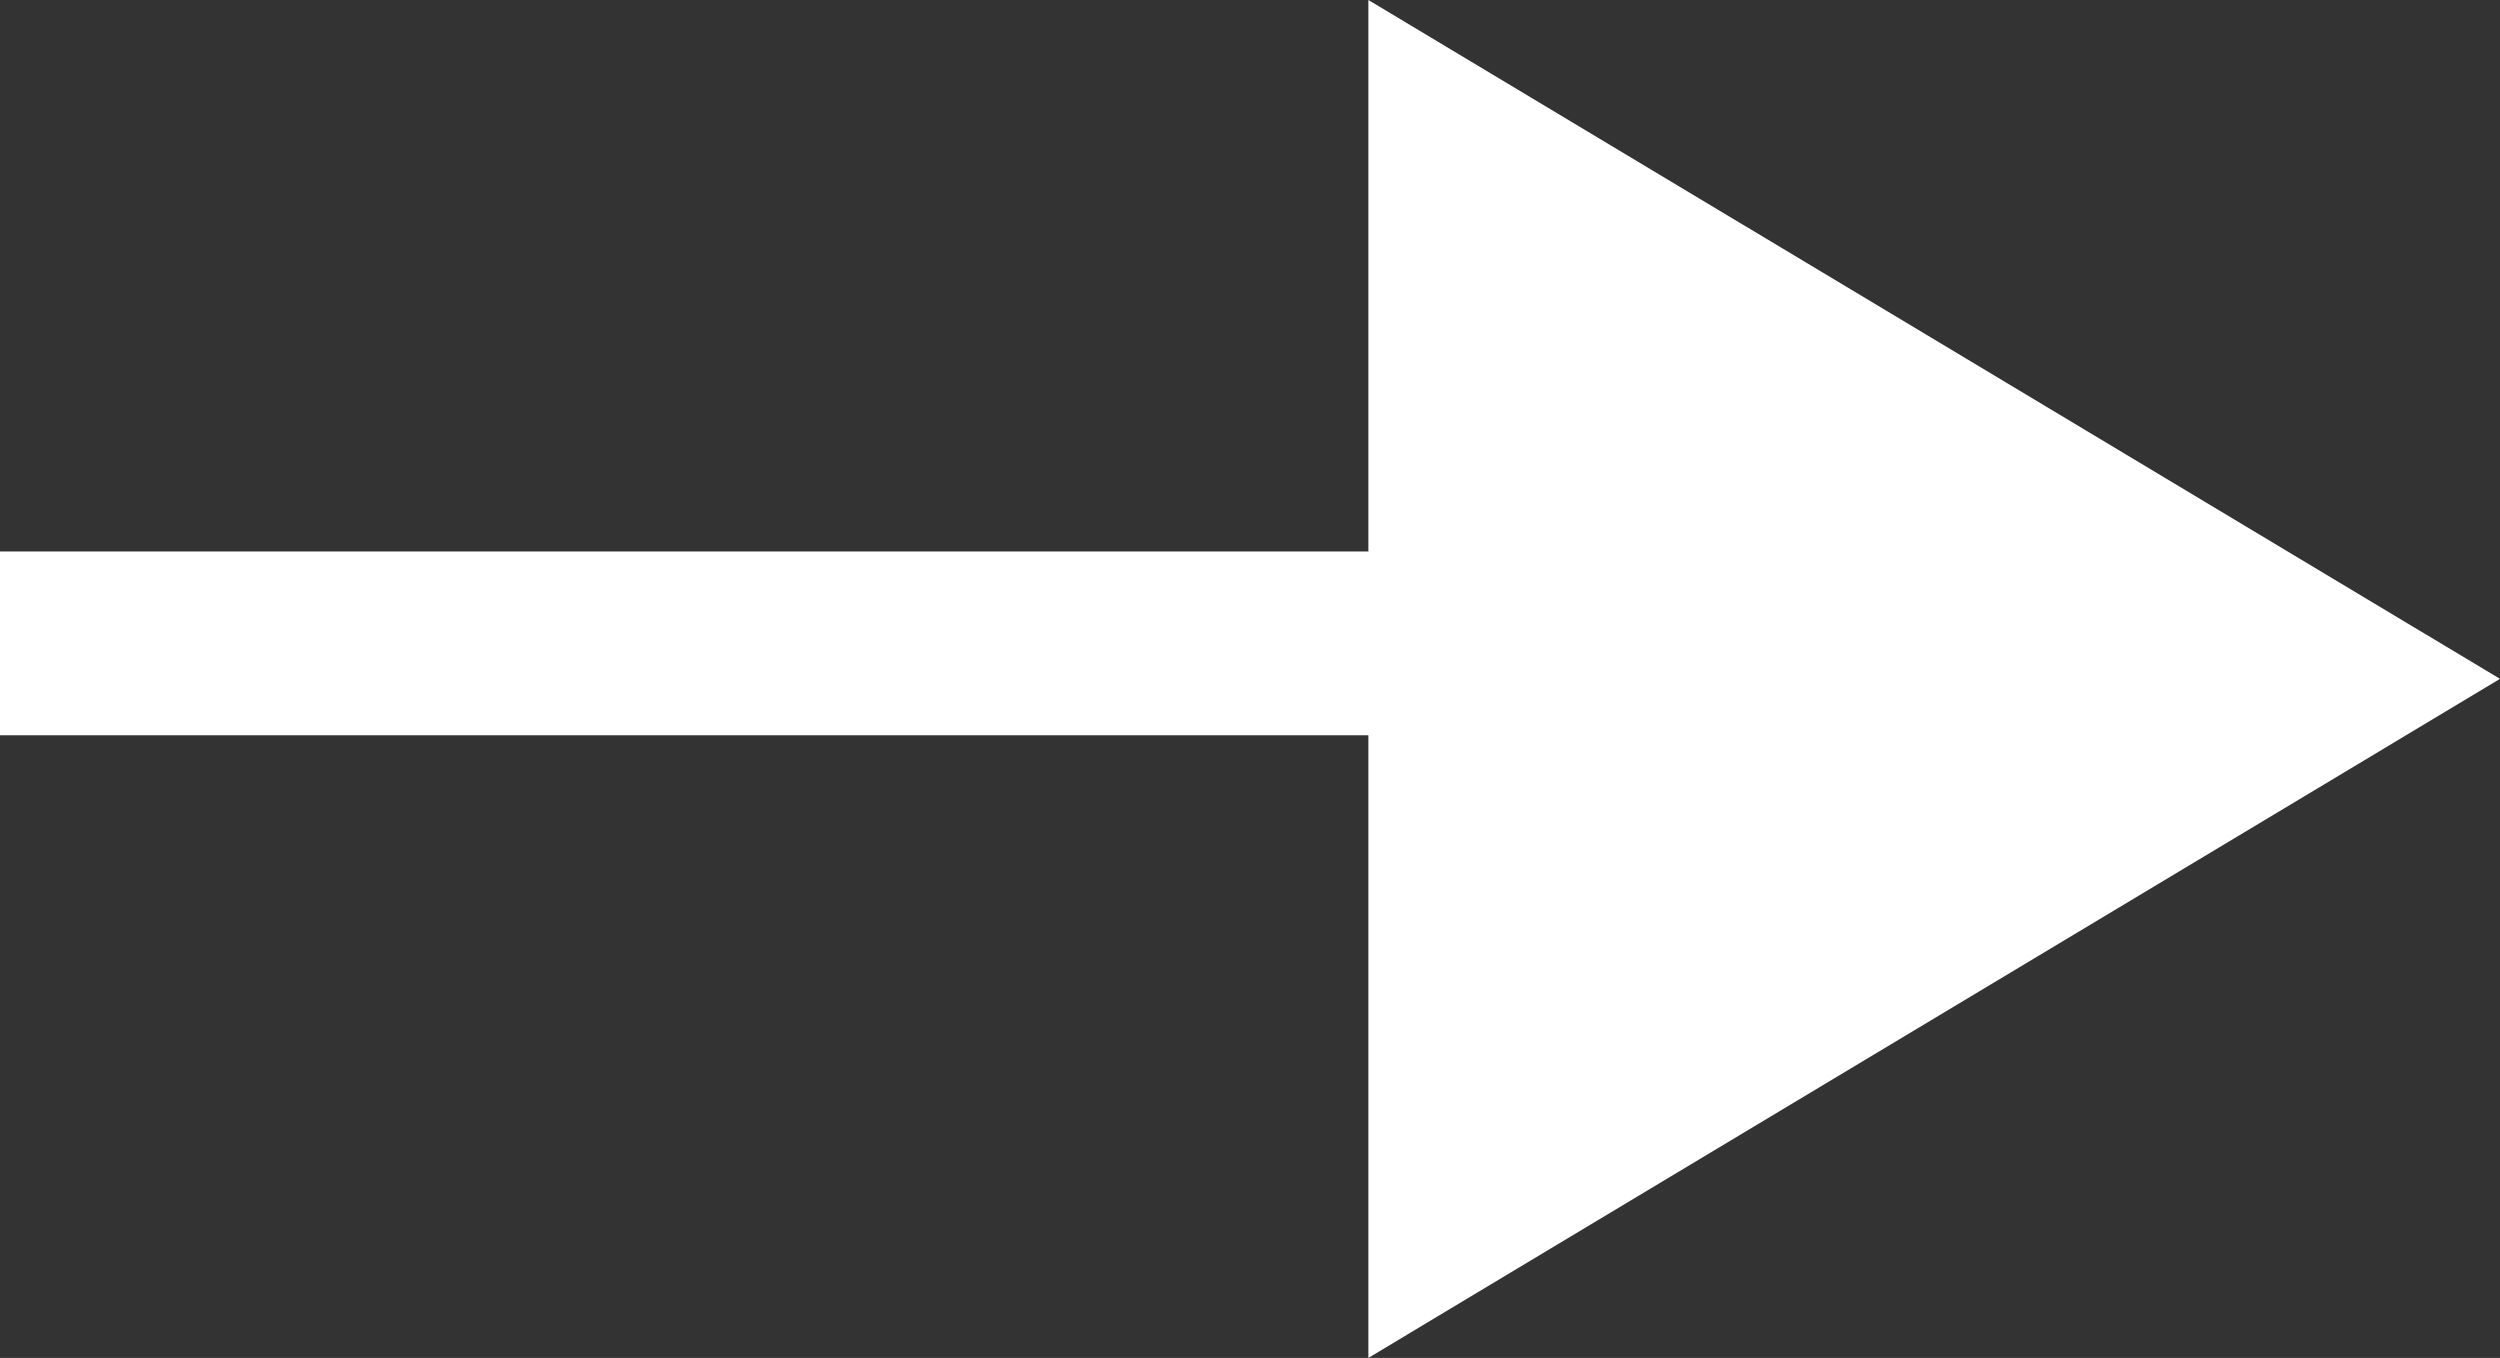
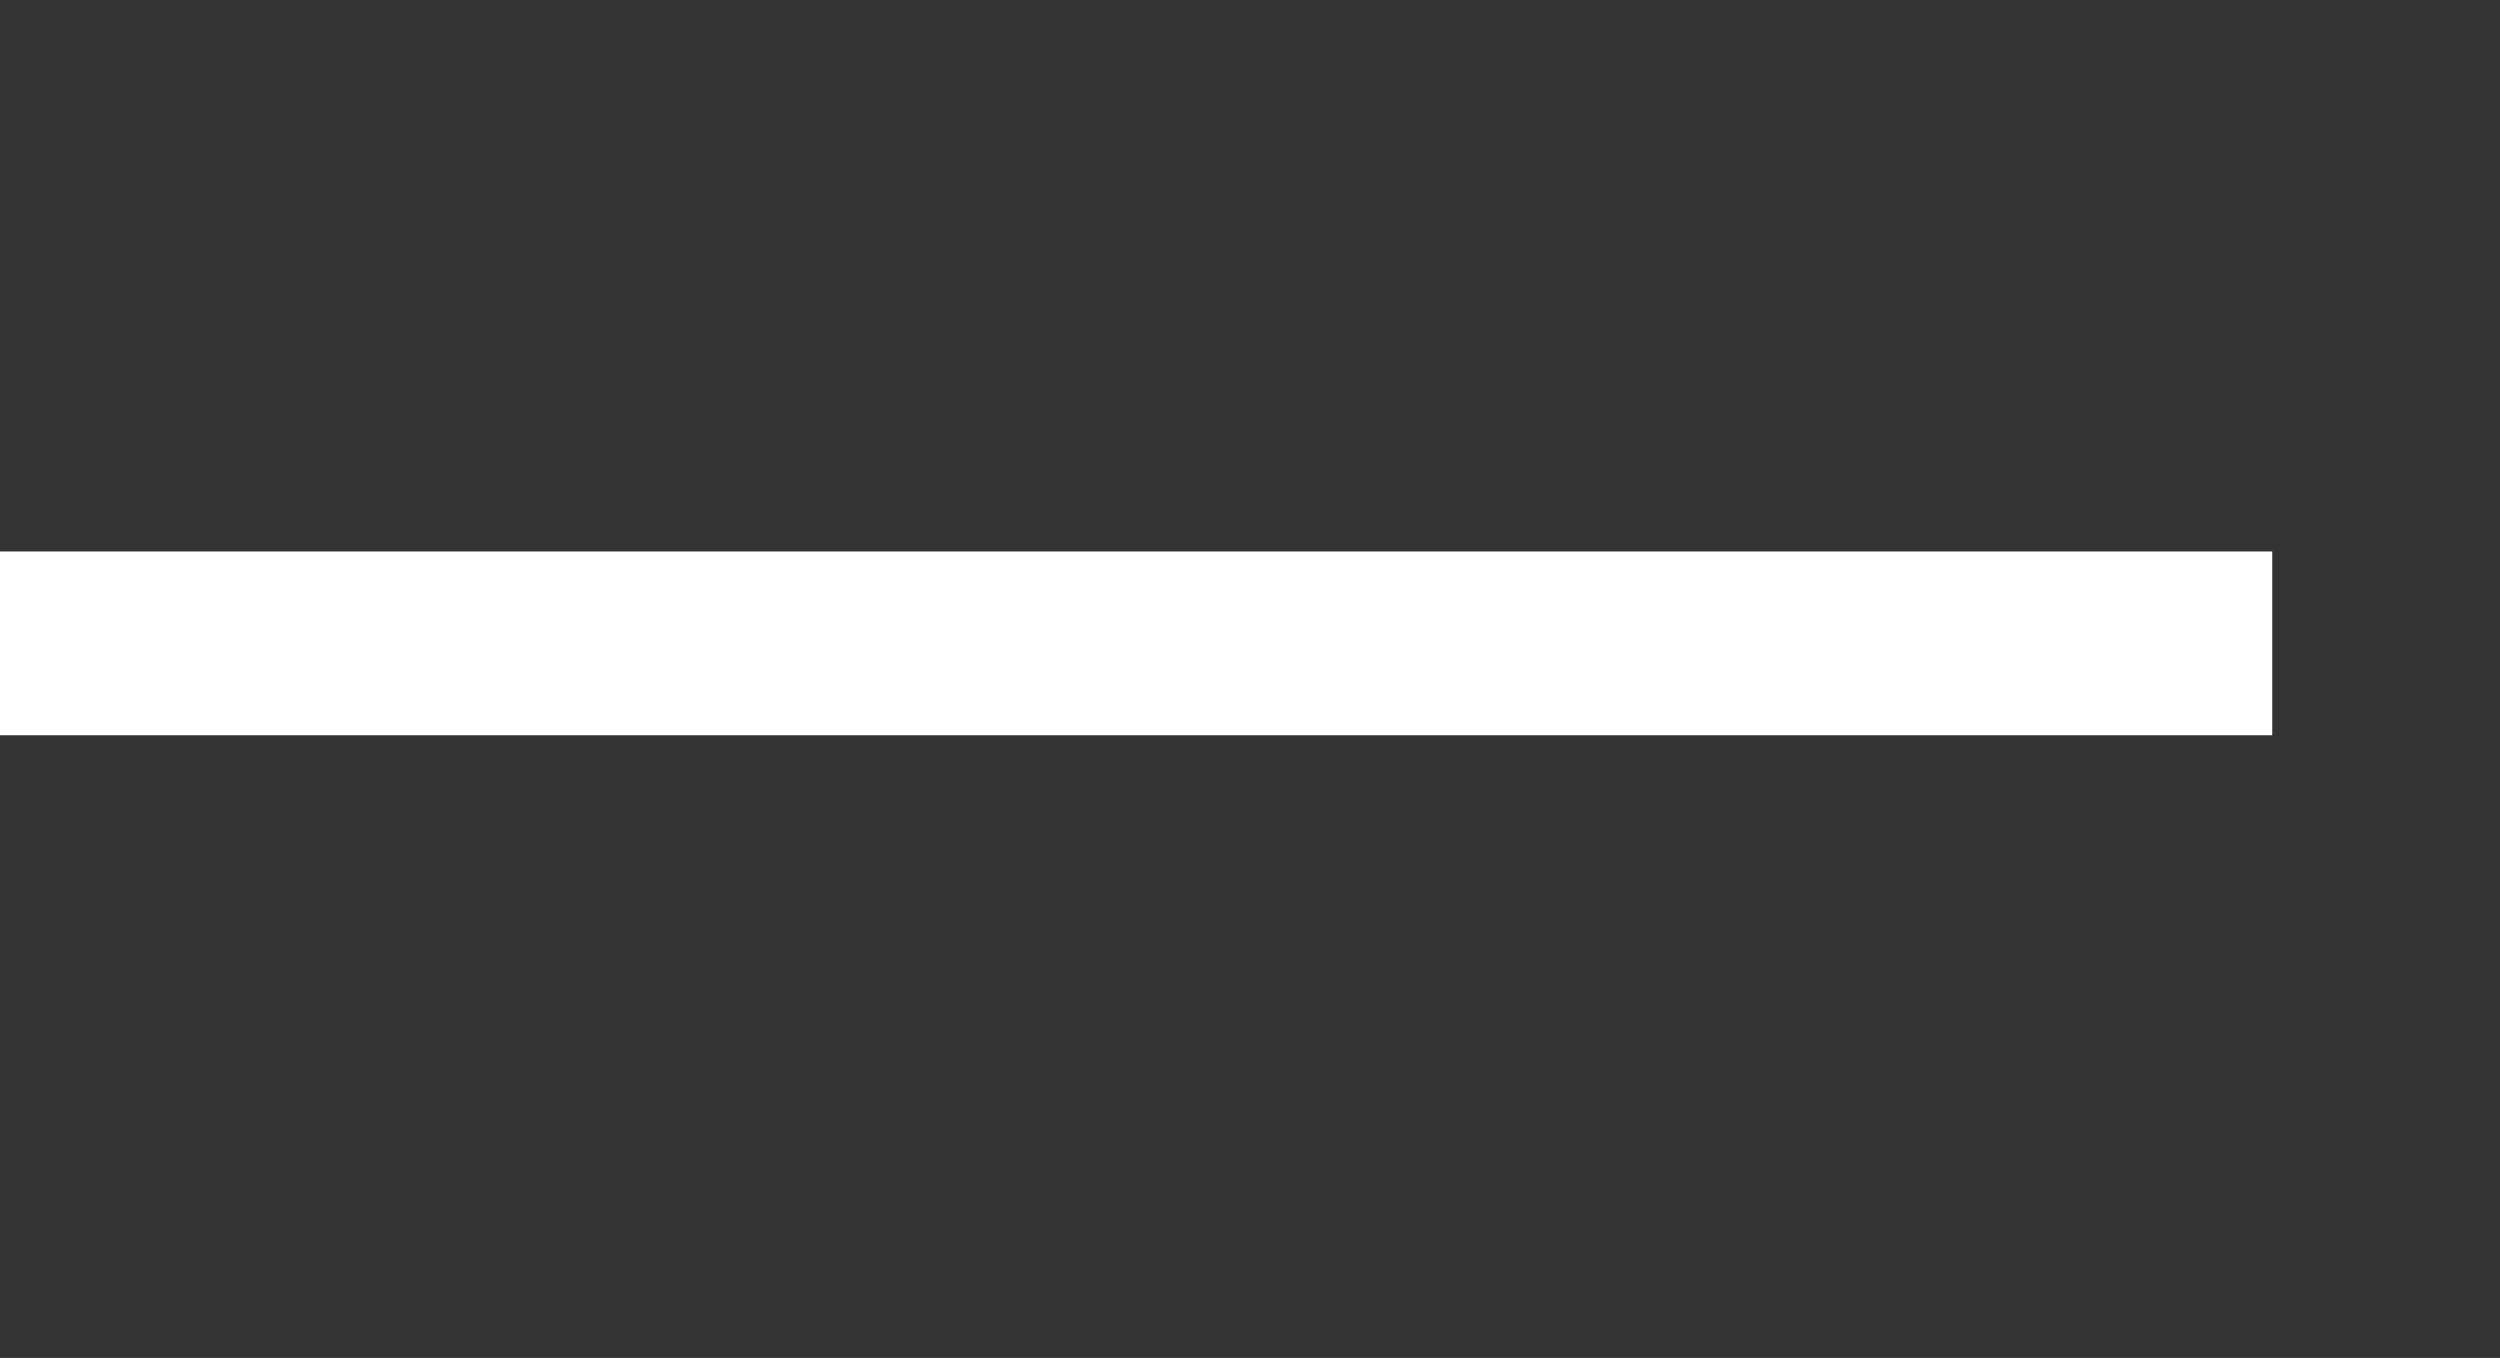
<svg xmlns="http://www.w3.org/2000/svg" width="13.6" height="7.387" viewBox="0 0 13.6 7.387">
  <rect x="0" y="0" width="13.6" height="7.387" fill="#333333" stroke="none" />
  <g id="arrow-right" transform="translate(-24.565 -28)">
    <line id="Line_1" data-name="Line 1" x1="12.361" transform="translate(36.926 31.5) rotate(180)" fill="none" stroke="#fff" stroke-width="1" />
-     <path id="Polygon_1" data-name="Polygon 1" d="M3.693,0,7.387,6.156H0Z" transform="translate(38.165 28) rotate(90)" fill="#fff" />
  </g>
</svg>